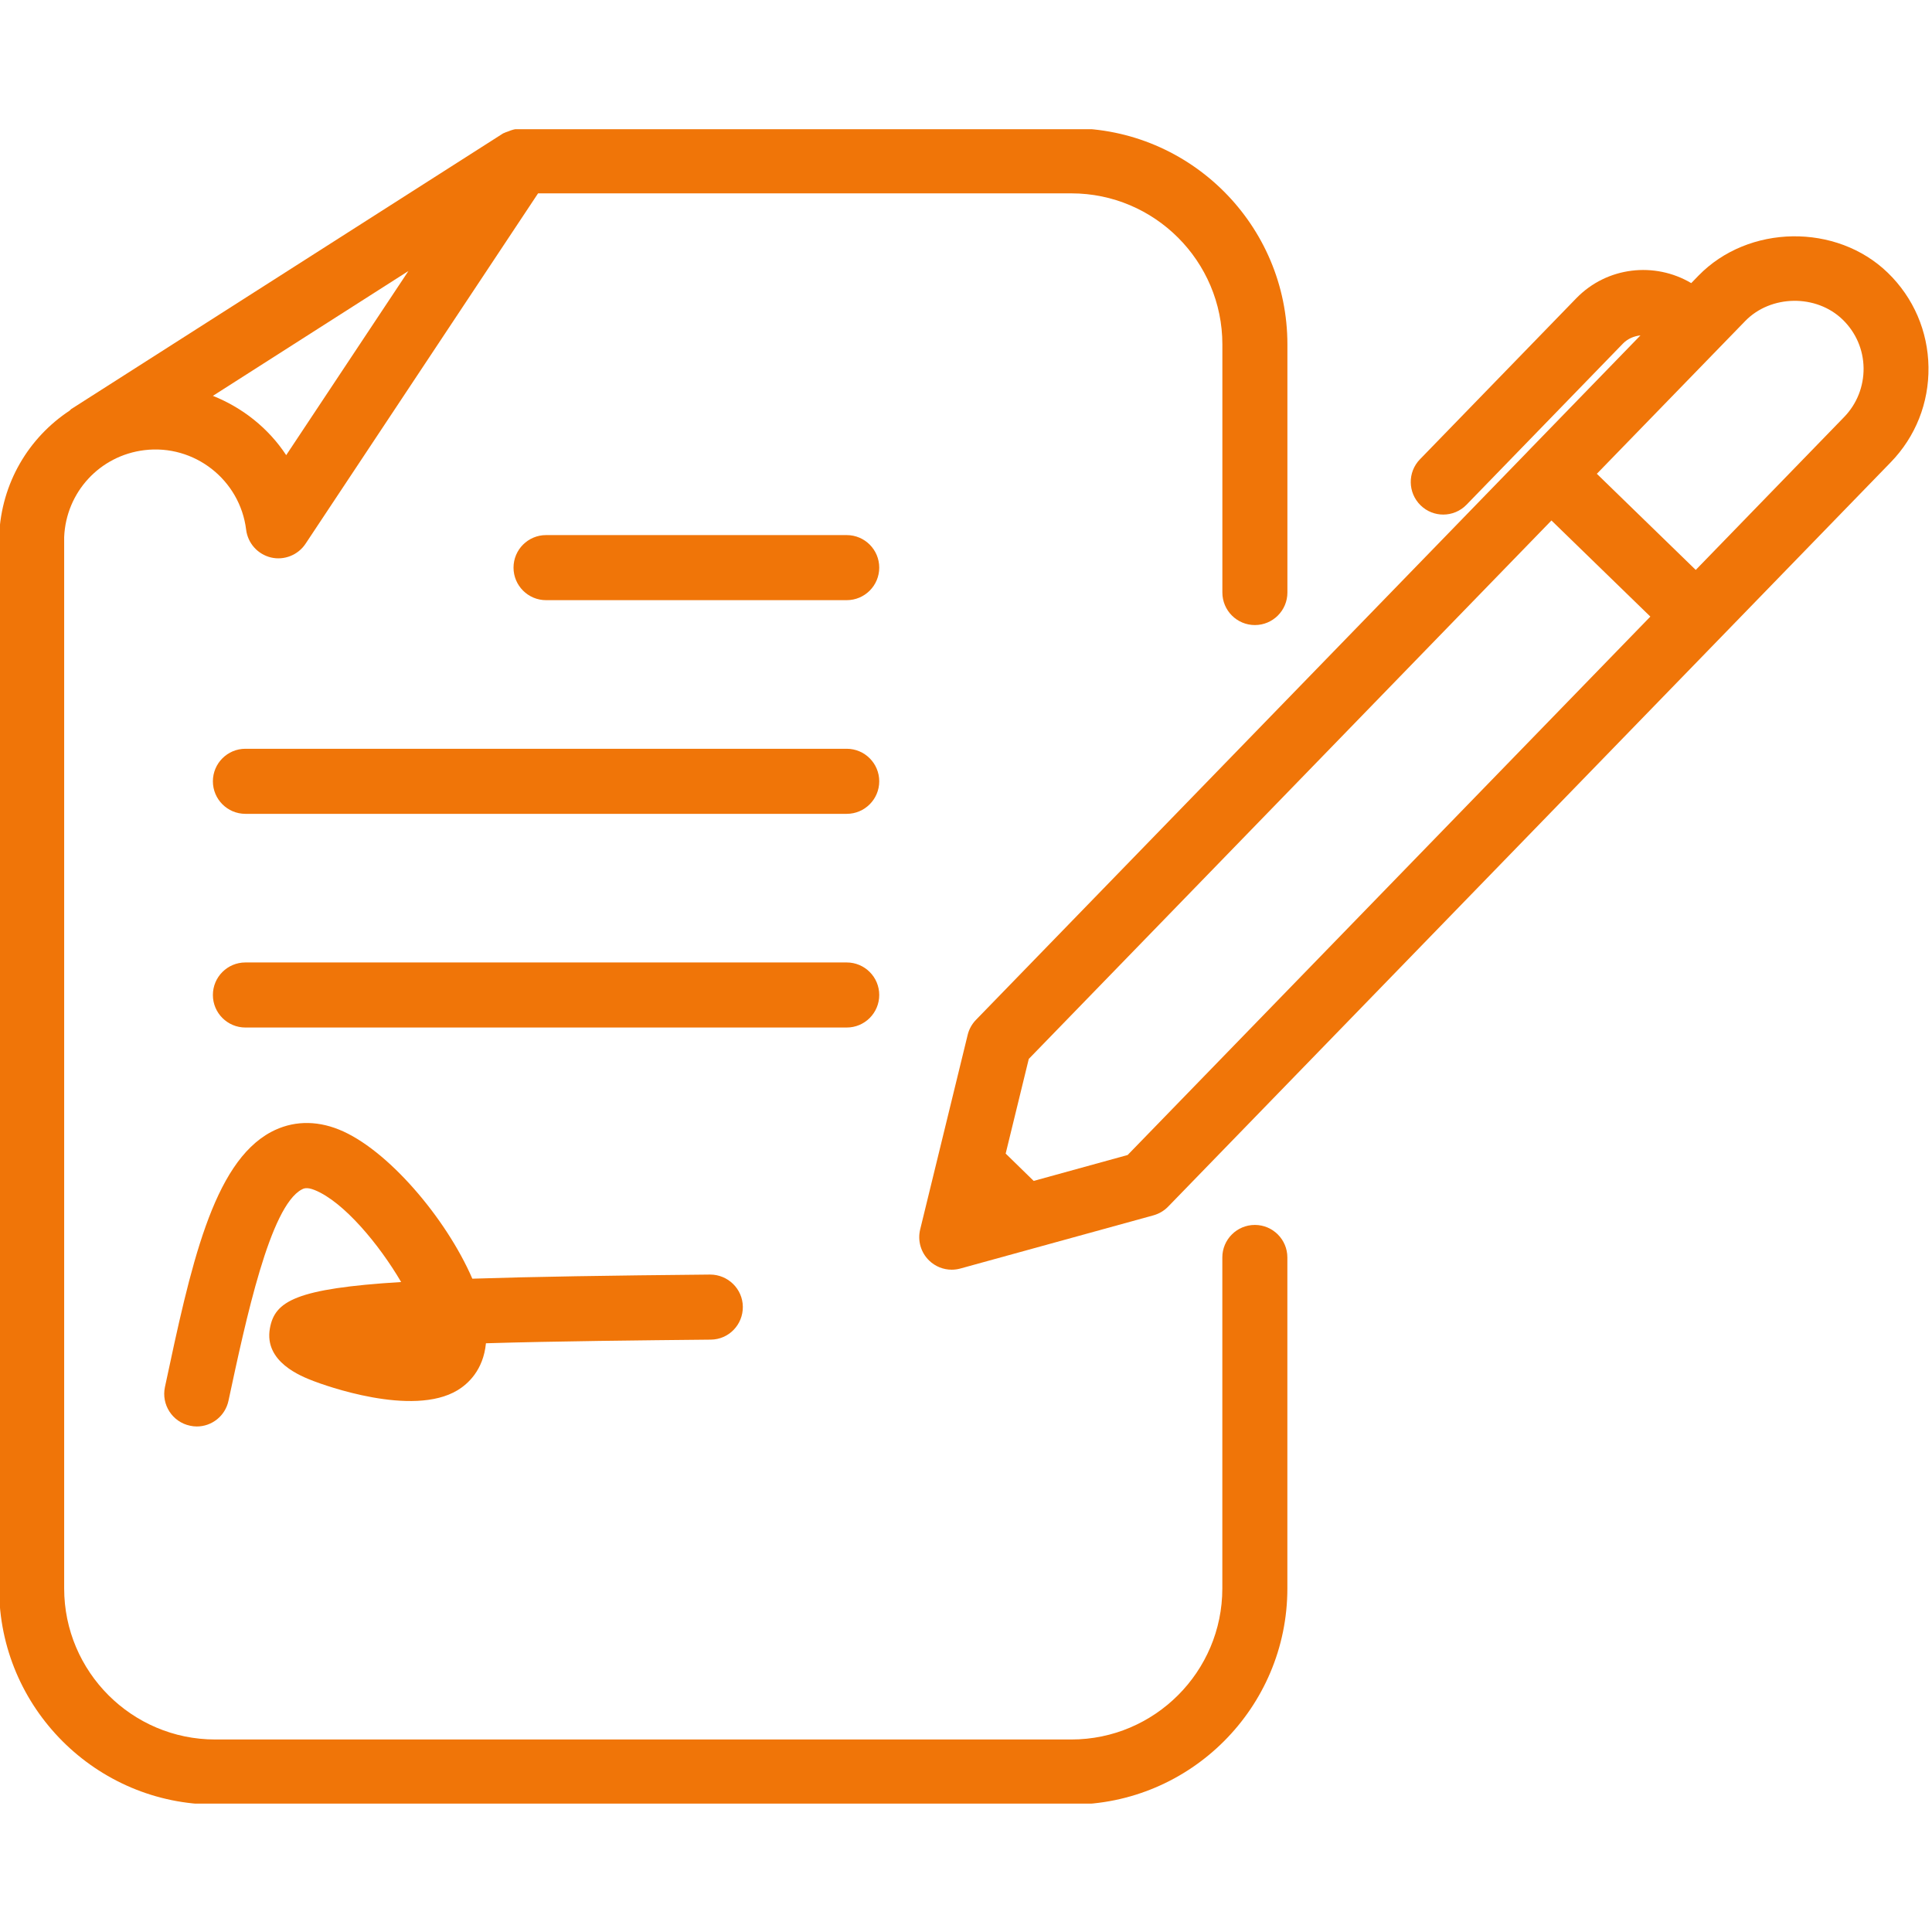
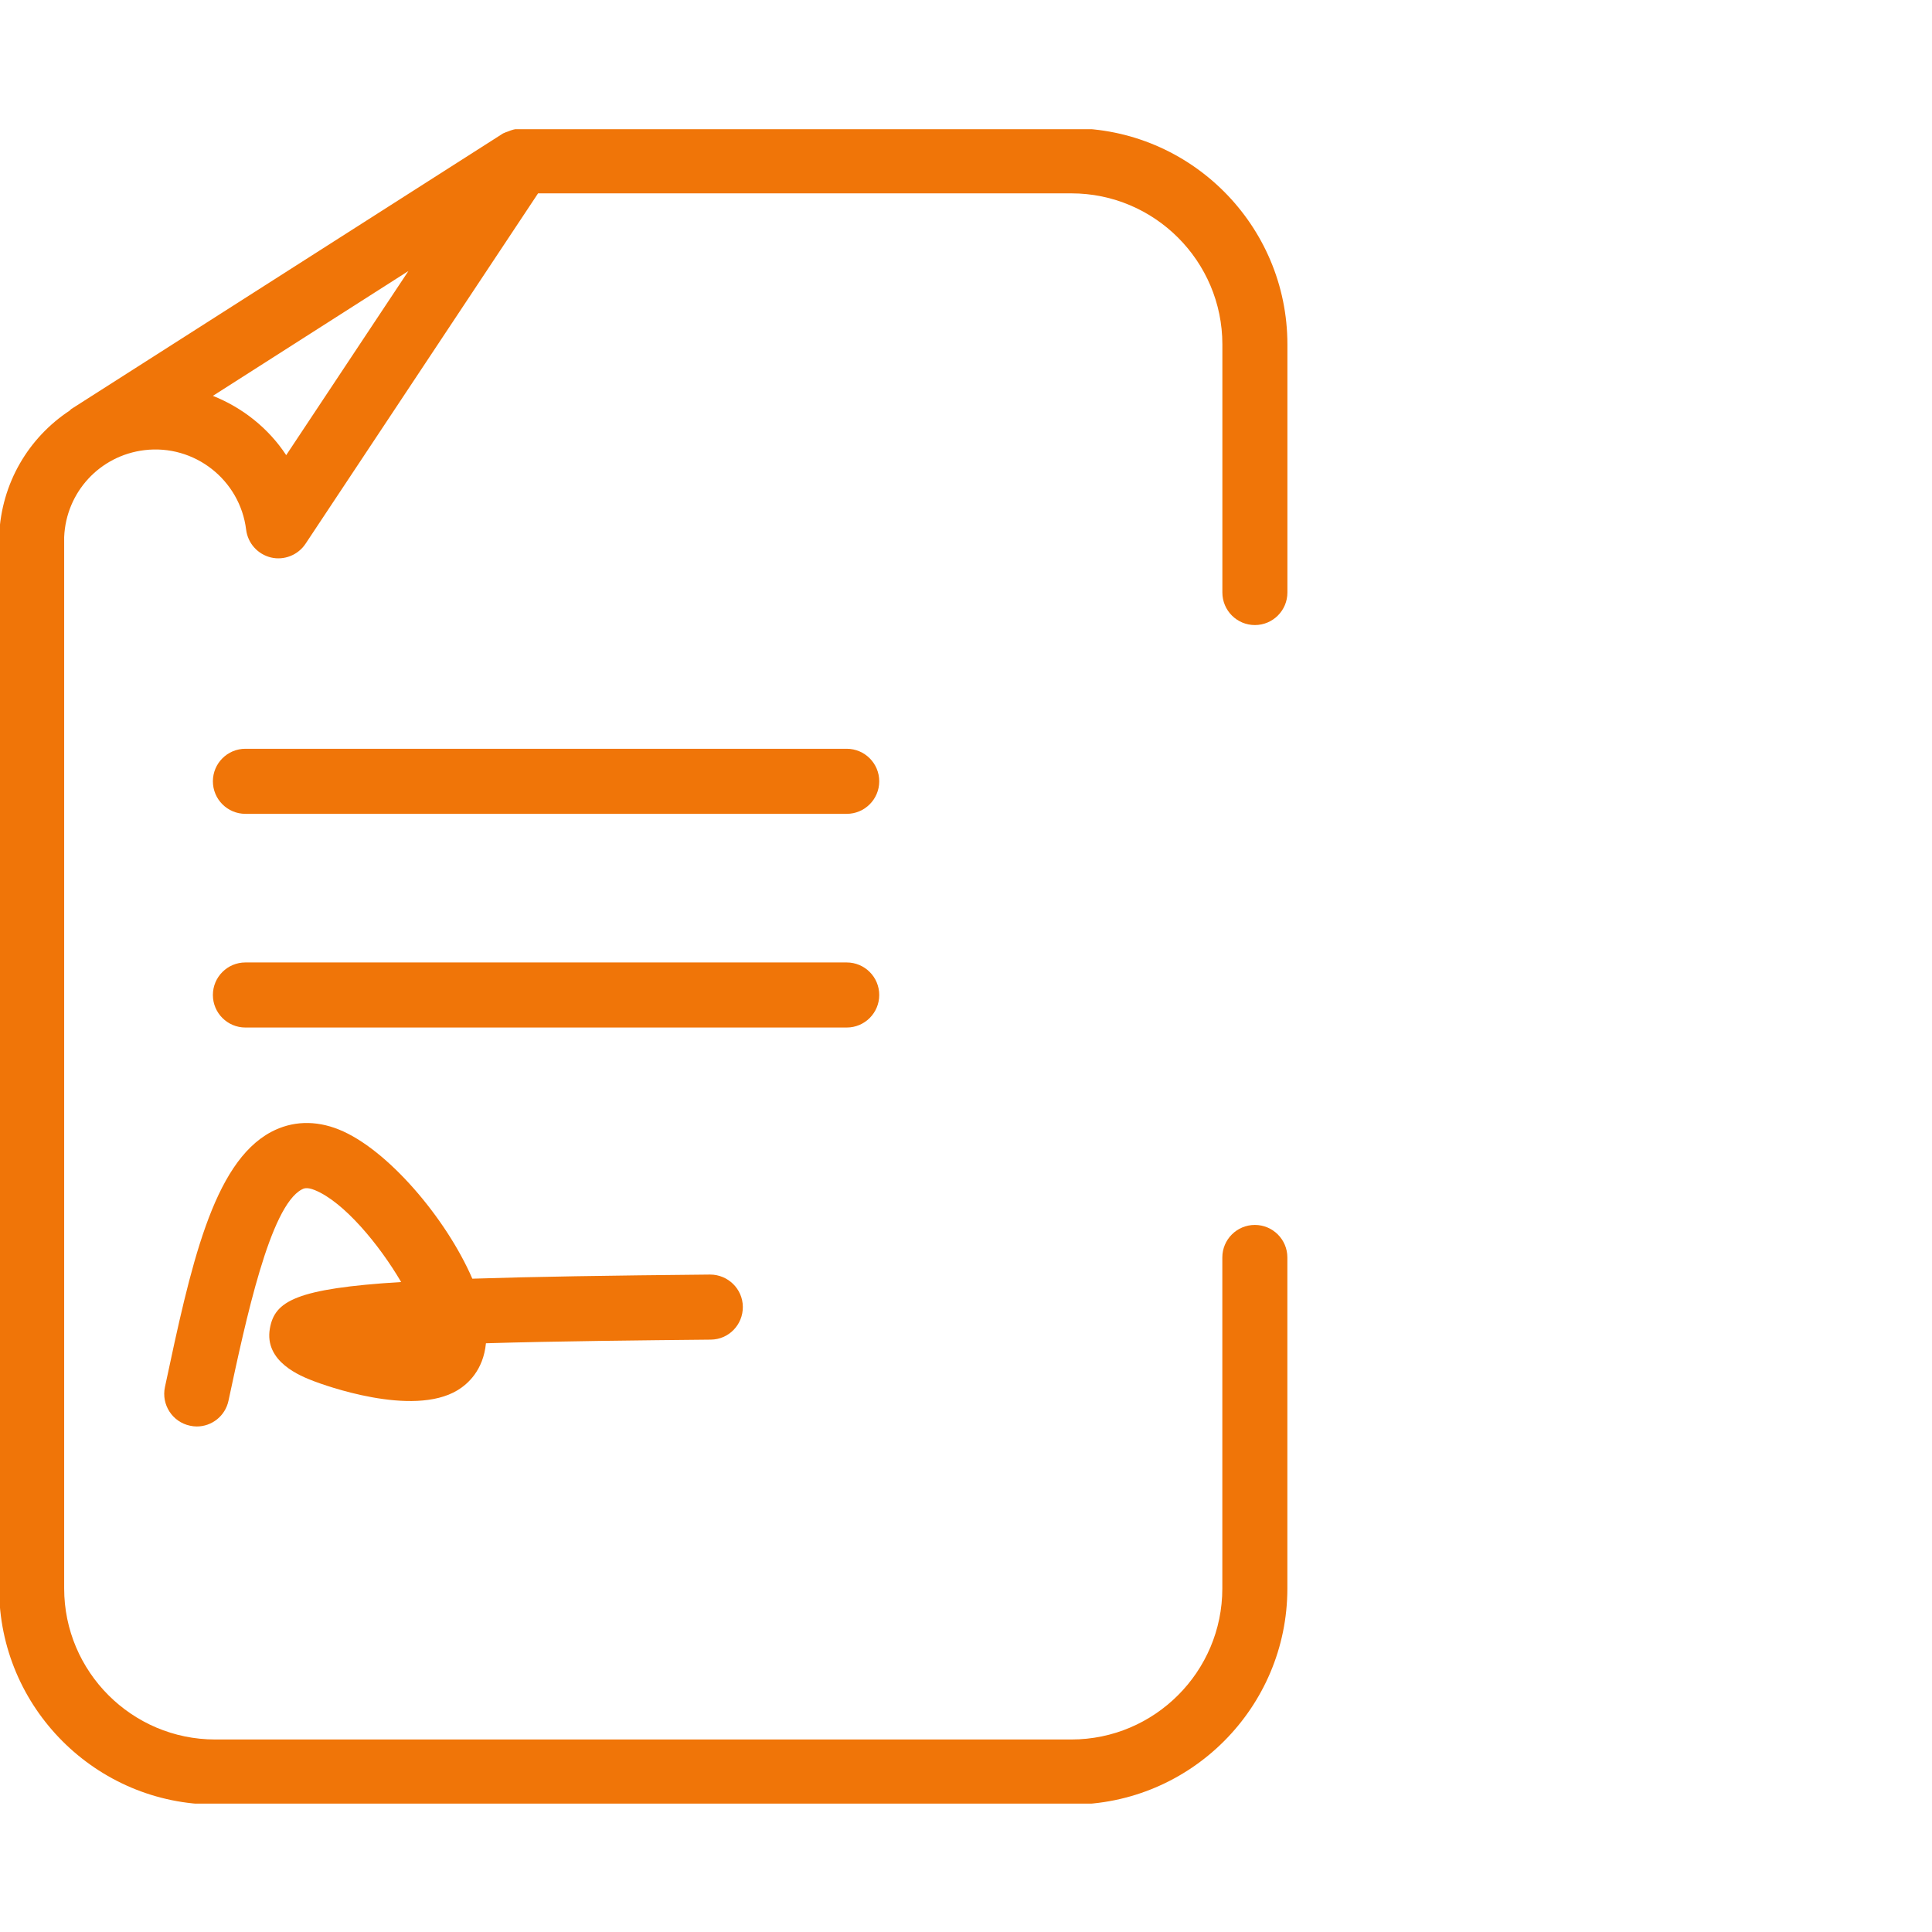
<svg xmlns="http://www.w3.org/2000/svg" width="810pt" zoomAndPan="magnify" viewBox="0 0 810 810" height="810pt" preserveAspectRatio="xMidYMid meet">
  <defs>
    <clipPath xml:id="clip1" id="clip1">
      <path d="M 0 54.168 L 540 54.168 L 540 756.168 L 0 756.168 Z M 0 54.168 " />
    </clipPath>
  </defs>
  <g xml:id="surface1" id="surface1">
    <g clip-rule="nonzero" clip-path="url(#clip1)">
      <path style=" stroke:none;fill-rule:nonzero;fill:rgb(94.119%,45.879%,3.139%);fill-opacity:1;" d="M 90.215 756.57 L 449.152 756.57 C 499.105 756.57 539.734 715.922 539.734 665.965 L 539.734 527.199 C 539.734 519.672 533.625 513.559 526.102 513.559 C 518.574 513.559 512.465 519.672 512.465 527.199 L 512.465 665.965 C 512.465 700.883 484.055 729.289 449.152 729.289 L 90.215 729.289 C 55.297 729.289 26.902 700.863 26.902 665.965 L 26.902 225.176 C 27.684 206.371 41.809 191.023 60.516 188.73 C 81.473 186.168 100.613 201.152 103.195 222.086 C 103.902 227.777 108.047 232.379 113.594 233.723 C 119.117 235.035 124.938 232.723 128.082 227.996 L 225.586 81.066 L 449.172 81.066 C 484.074 81.066 512.484 109.492 512.484 144.41 L 512.484 248.418 C 512.484 255.949 518.594 262.059 526.117 262.059 C 533.645 262.059 539.75 255.949 539.75 248.418 L 539.75 144.391 C 539.75 94.414 499.125 53.77 449.172 53.77 L 218.242 53.77 C 217.898 53.77 217.66 53.969 217.352 53.988 C 215.898 54.098 214.516 54.477 213.117 55.078 C 212.551 55.316 211.973 55.422 211.461 55.715 C 211.281 55.824 211.078 55.824 210.918 55.934 L 29.902 171.473 C 29.594 171.672 29.465 171.965 29.156 172.18 C 12.051 183.492 0.562 202.461 -0.363 224.633 L -0.363 665.965 C -0.363 715.922 40.266 756.57 90.215 756.57 Z M 119.992 190.824 C 112.574 179.547 101.742 170.945 89.254 165.961 L 171.234 113.621 Z M 119.992 190.824 " />
    </g>
-     <path style=" stroke:none;fill-rule:nonzero;fill:rgb(94.119%,45.879%,3.139%);fill-opacity:1;" d="M 712.078 115.586 L 709.059 118.695 C 693.809 109.656 673.812 111.746 660.887 125.023 L 595.32 192.566 C 590.066 197.969 590.195 206.609 595.613 211.883 C 598.266 214.465 601.684 215.738 605.102 215.738 C 608.625 215.738 612.207 214.355 614.879 211.574 L 680.445 144.027 C 682.465 141.957 685.102 140.918 687.773 140.609 L 640.402 189.402 C 640.363 189.402 640.402 189.402 640.402 189.422 L 409.164 427.594 C 407.473 429.34 406.273 431.504 405.707 433.848 L 385.785 515.453 C 384.641 520.145 386.059 525.109 389.531 528.473 C 392.113 530.984 395.531 532.328 399.02 532.328 C 400.199 532.328 401.438 532.164 402.617 531.84 L 483.562 509.543 C 485.91 508.887 488.035 507.648 489.746 505.887 L 792.656 193.859 C 803.129 183.094 808.746 168.891 808.527 153.887 C 808.309 138.863 802.258 124.84 791.496 114.383 C 769.992 93.508 733 94.051 712.078 115.586 Z M 472.766 484.242 L 433.375 495.102 L 421.633 483.645 L 431.32 443.961 L 650.453 218.211 L 691.918 258.512 Z M 773.117 174.891 L 710.949 238.945 L 669.484 198.641 L 731.672 134.609 C 742.414 123.531 761.484 123.258 772.555 134.008 C 778.098 139.391 781.223 146.609 781.316 154.34 C 781.387 162.031 778.516 169.344 773.117 174.891 Z M 773.117 174.891 " />
    <path style=" stroke:none;fill-rule:nonzero;fill:rgb(94.119%,45.879%,3.139%);fill-opacity:1;" d="M 113.156 556.918 C 110.629 571.012 126.316 577.031 131.461 579.016 C 135.641 580.613 172.887 594.328 191.848 582.852 C 196.082 580.285 202.629 574.539 203.734 563.172 C 233.621 562.281 268.359 561.953 298.023 561.645 C 305.551 561.574 311.512 555.391 311.438 547.859 C 311.367 540.367 305.188 534.367 297.734 534.367 C 297.695 534.367 297.641 534.367 297.586 534.367 C 255.543 534.766 223.094 535.273 198.027 536.094 C 187.012 510.652 162.309 481.68 142.094 473.566 C 132.227 469.586 122.391 469.949 113.684 474.57 C 89.16 487.645 79.891 531.148 69.148 581.543 C 67.586 588.906 72.273 596.164 79.637 597.727 C 80.602 597.945 81.527 598.055 82.508 598.055 C 88.797 598.055 94.434 593.672 95.797 587.254 C 103.16 552.863 113.211 505.777 126.5 498.703 C 127.281 498.285 128.555 497.574 131.934 498.938 C 144.148 503.867 159.02 521.836 168.18 537.492 C 123.898 540.223 115.191 545.551 113.156 556.918 Z M 113.156 556.918 " />
    <path style=" stroke:none;fill-rule:nonzero;fill:rgb(94.119%,45.879%,3.139%);fill-opacity:1;" d="M 354.992 313.926 L 102.887 313.926 C 95.359 313.926 89.254 320.039 89.254 327.566 C 89.254 335.078 95.359 341.207 102.887 341.207 L 354.992 341.207 C 362.52 341.207 368.625 335.078 368.625 327.566 C 368.625 320.039 362.52 313.926 354.992 313.926 Z M 354.992 313.926 " />
-     <path style=" stroke:none;fill-rule:nonzero;fill:rgb(94.119%,45.879%,3.139%);fill-opacity:1;" d="M 354.992 224.34 L 228.93 224.34 C 221.406 224.34 215.297 230.449 215.297 237.98 C 215.297 245.508 221.406 251.621 228.93 251.621 L 354.992 251.621 C 362.52 251.621 368.625 245.508 368.625 237.98 C 368.625 230.449 362.52 224.34 354.992 224.34 Z M 354.992 224.34 " />
    <path style=" stroke:none;fill-rule:nonzero;fill:rgb(94.119%,45.879%,3.139%);fill-opacity:1;" d="M 368.625 417.152 C 368.625 409.625 362.52 403.516 354.992 403.516 L 102.887 403.516 C 95.359 403.516 89.254 409.625 89.254 417.152 C 89.254 424.684 95.359 430.793 102.887 430.793 L 354.992 430.793 C 362.52 430.793 368.625 424.684 368.625 417.152 Z M 368.625 417.152 " />
  </g>
</svg>